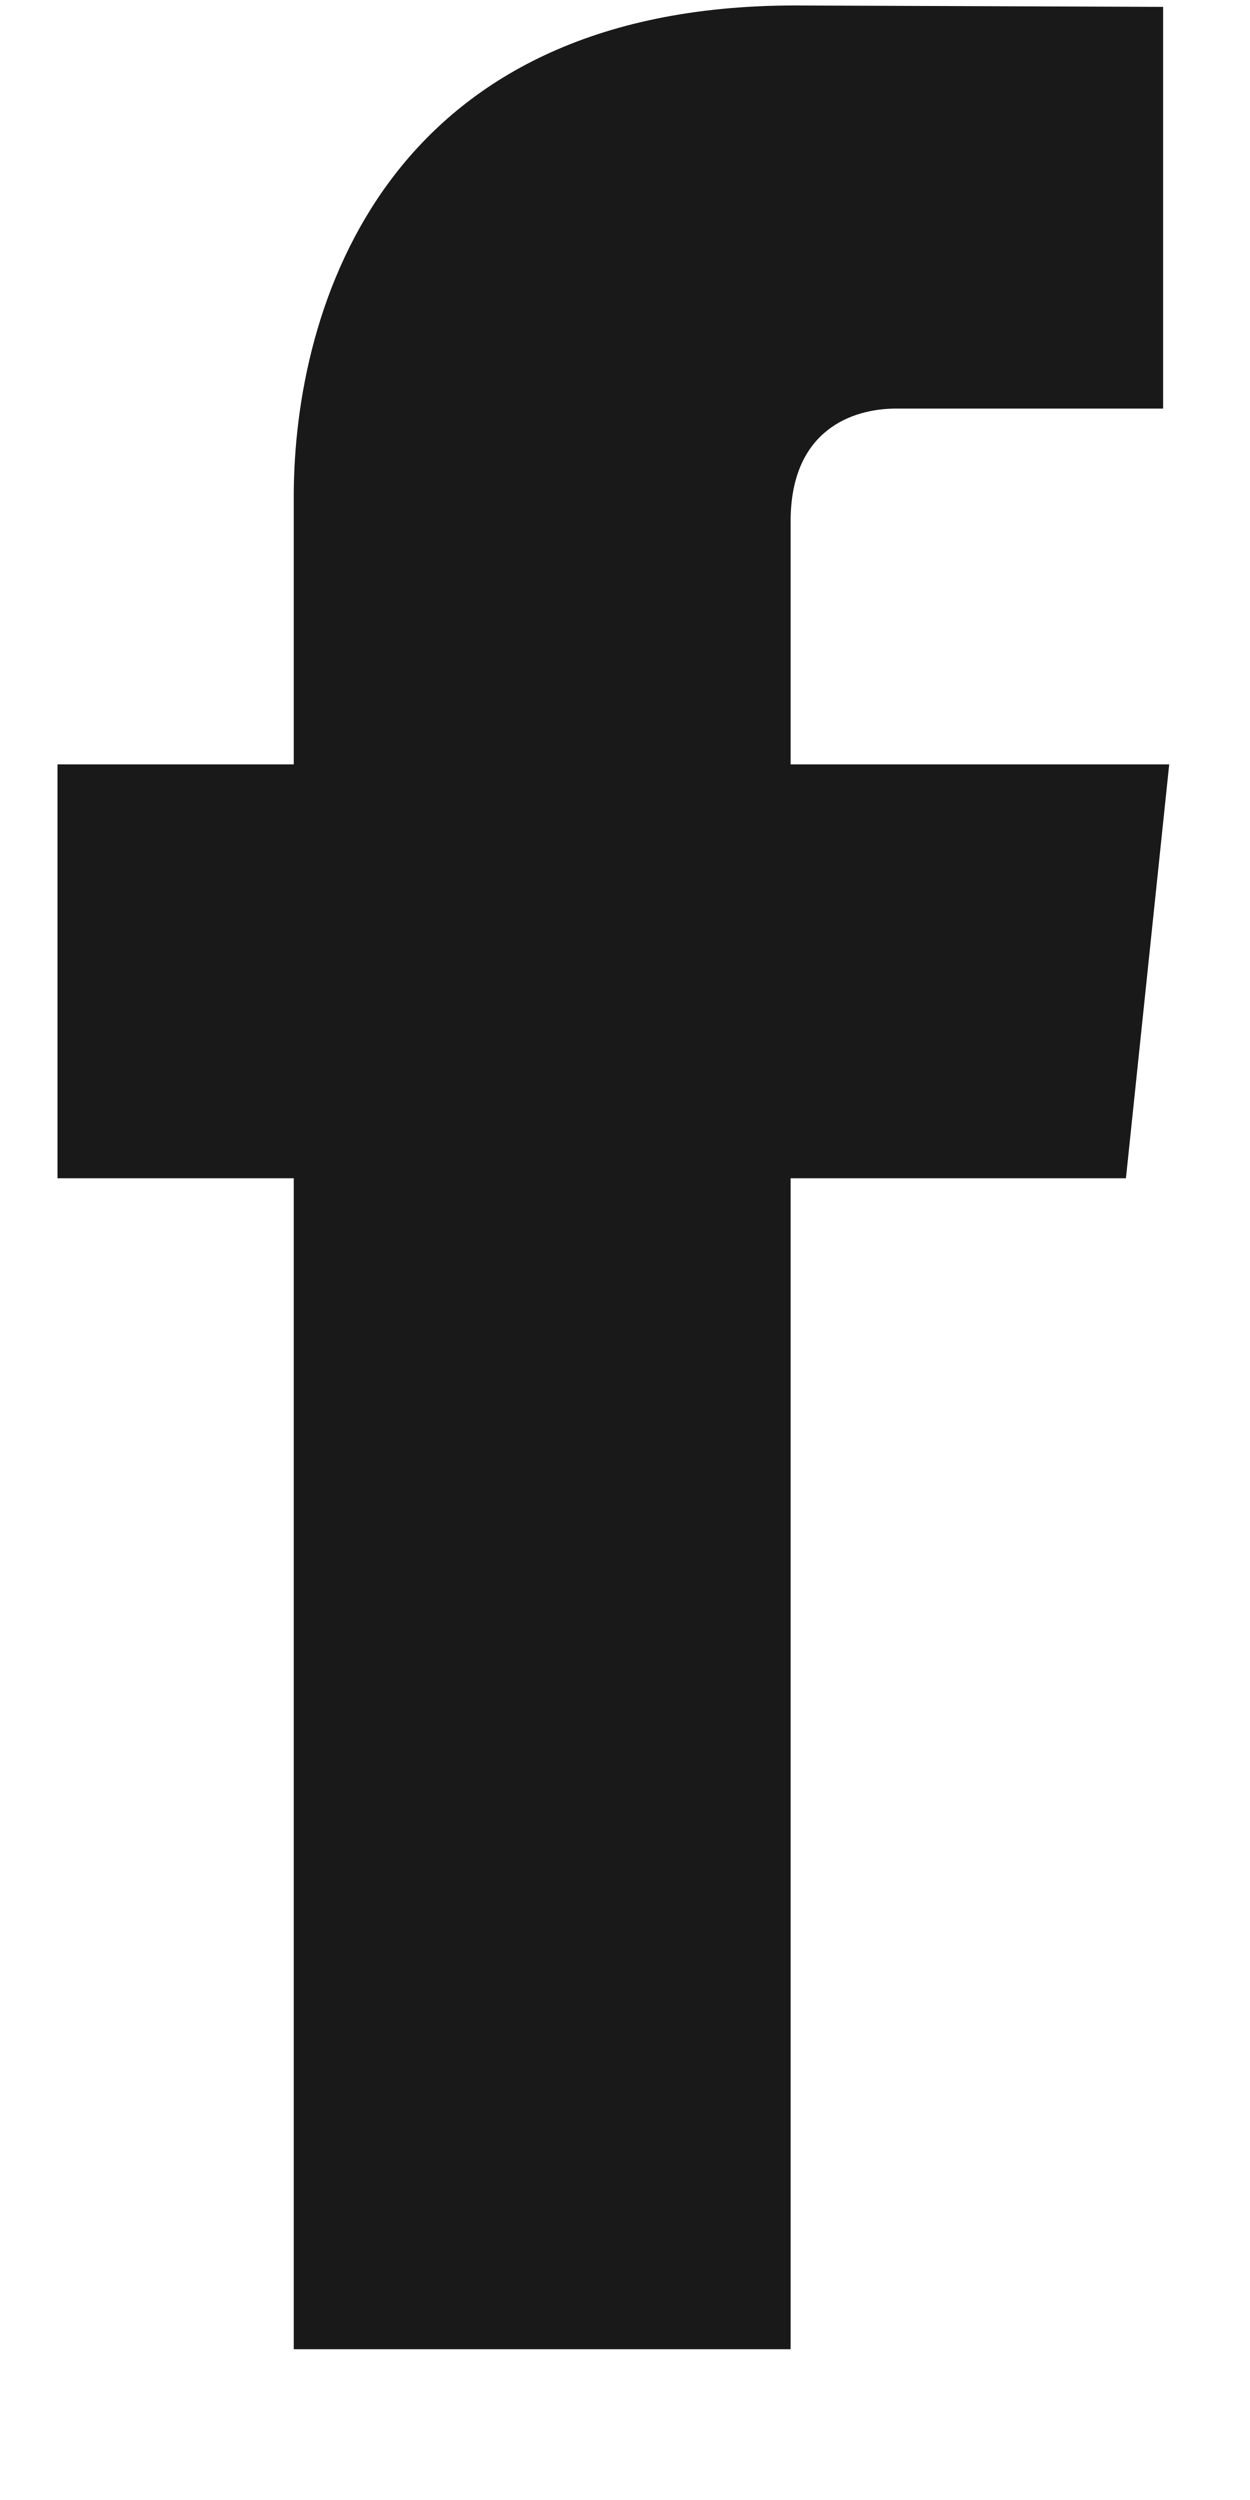
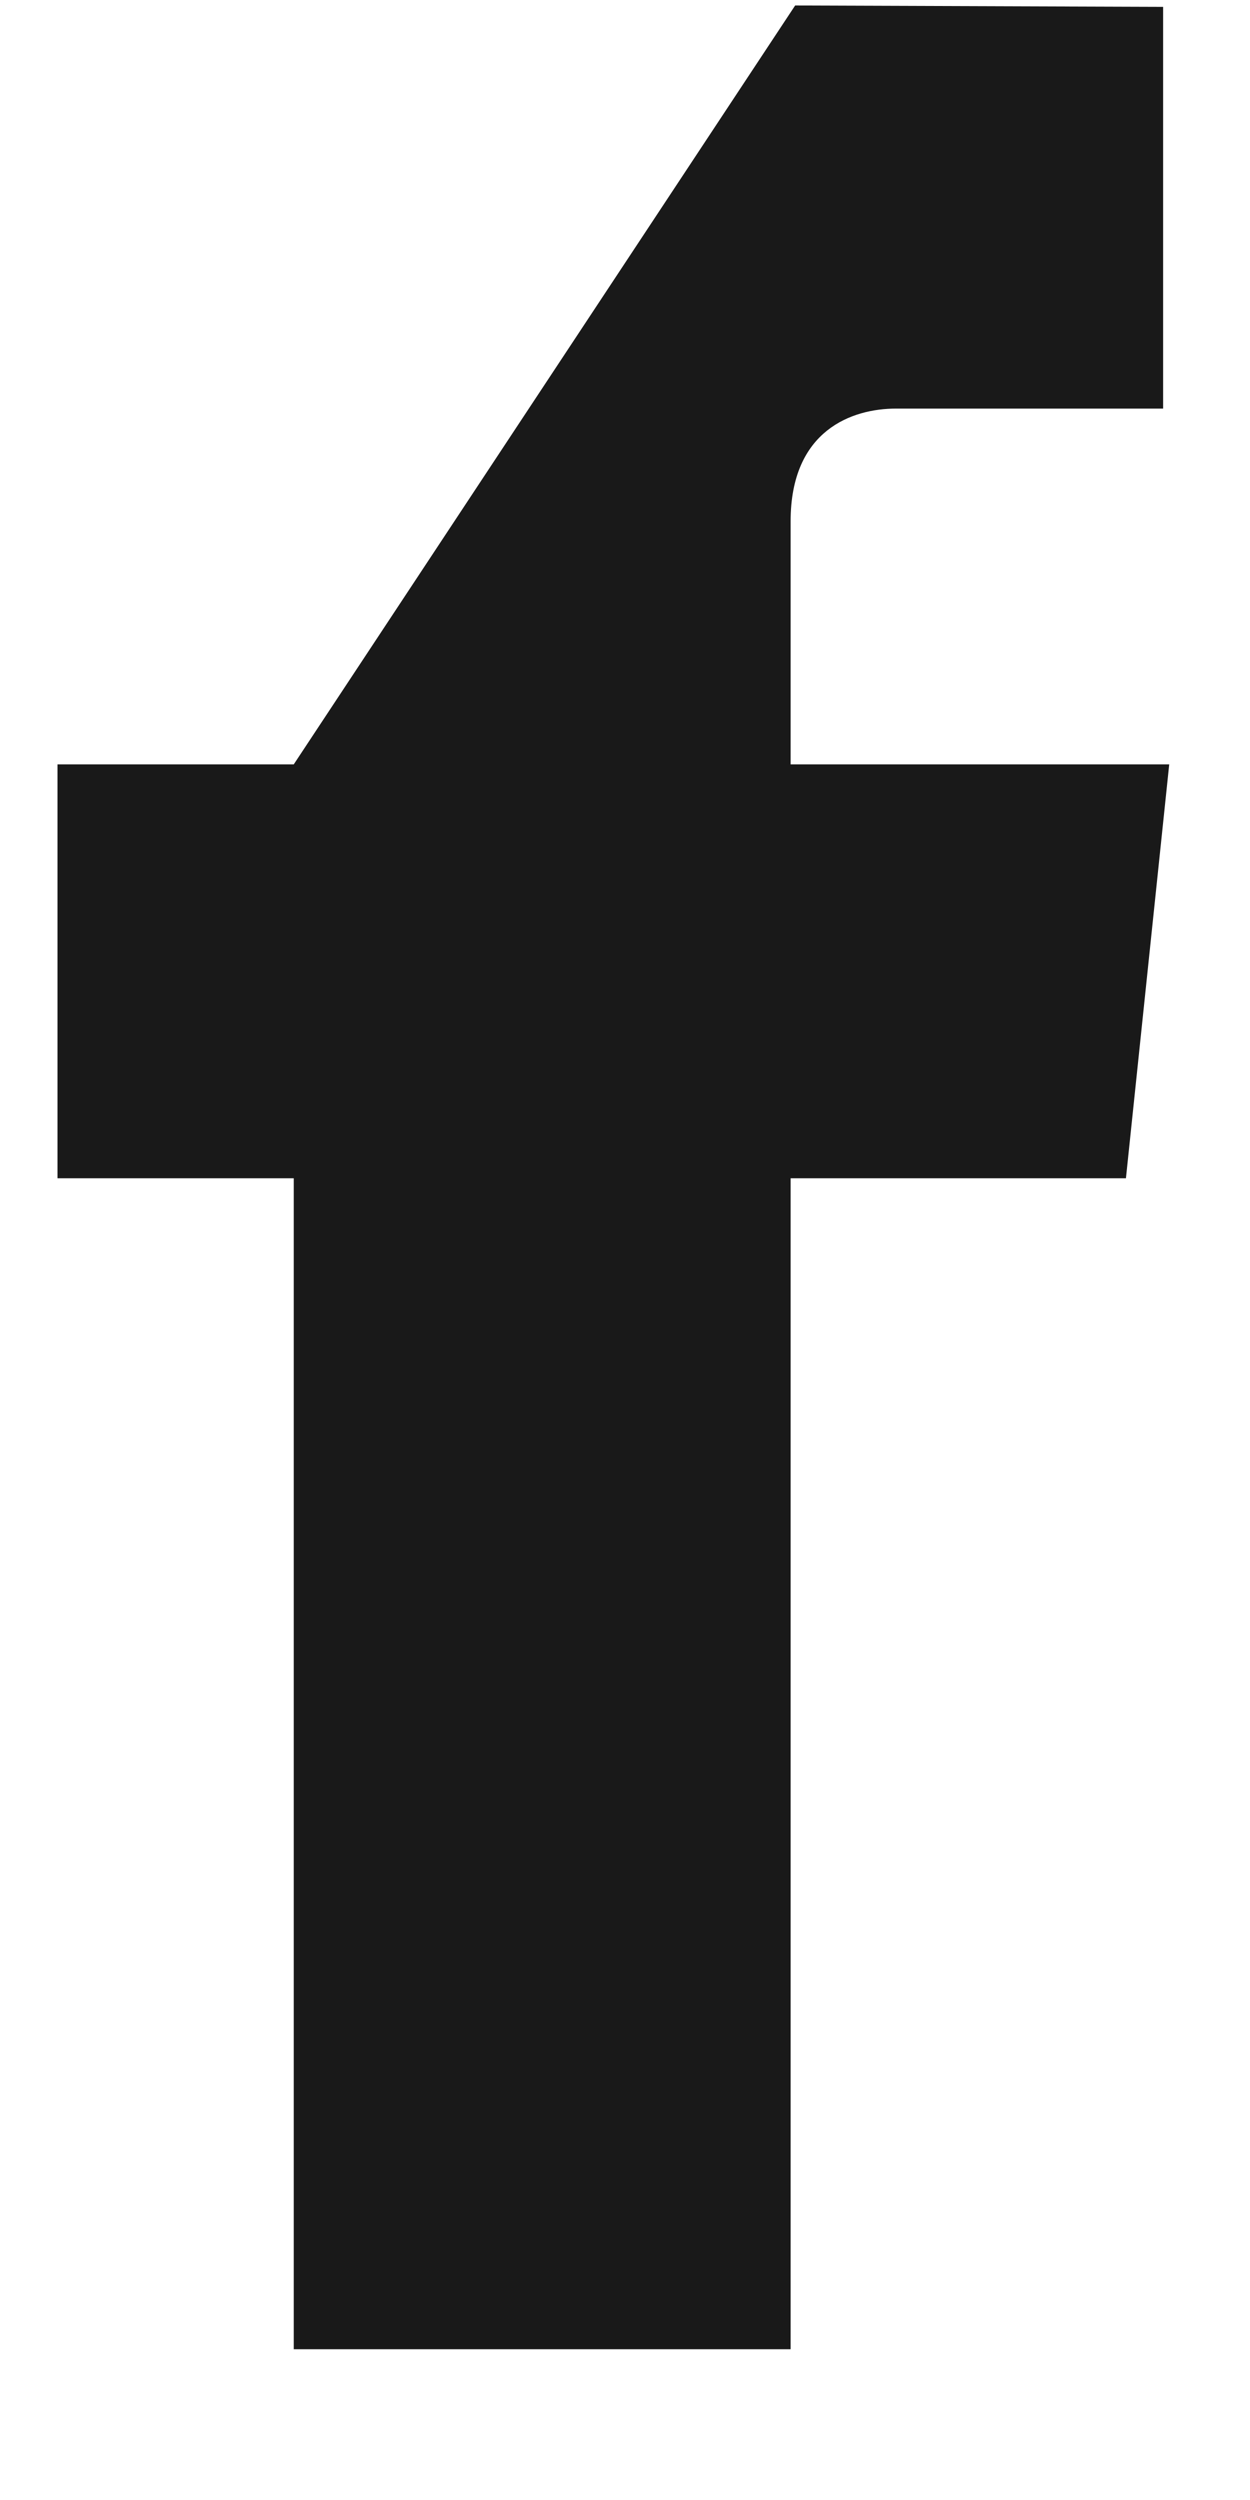
<svg xmlns="http://www.w3.org/2000/svg" width="8px" height="16px" viewBox="0 0 8 16" version="1.1">
  <title>icon-header-facebook</title>
  <desc>Created with Sketch.</desc>
  <g id="Page-1" stroke="none" stroke-width="1" fill="none" fill-rule="evenodd">
    <g id="icon-header-facebook" fill="#191919" fill-rule="nonzero">
-       <path d="M7.483,4.892 L5.06,4.892 L5.06,3.336 C5.06,2.751 5.456,2.615 5.734,2.615 L7.444,2.615 L7.444,0.044 L5.089,0.035 C2.475,0.035 1.88,1.952 1.88,3.179 L1.88,4.892 L0.368,4.892 L0.368,7.541 L1.88,7.541 L1.88,15.035 L5.06,15.035 L5.06,7.541 L7.206,7.541 L7.483,4.892 Z" id="Shape" />
+       <path d="M7.483,4.892 L5.06,4.892 L5.06,3.336 C5.06,2.751 5.456,2.615 5.734,2.615 L7.444,2.615 L7.444,0.044 L5.089,0.035 L1.88,4.892 L0.368,4.892 L0.368,7.541 L1.88,7.541 L1.88,15.035 L5.06,15.035 L5.06,7.541 L7.206,7.541 L7.483,4.892 Z" id="Shape" />
    </g>
  </g>
</svg>